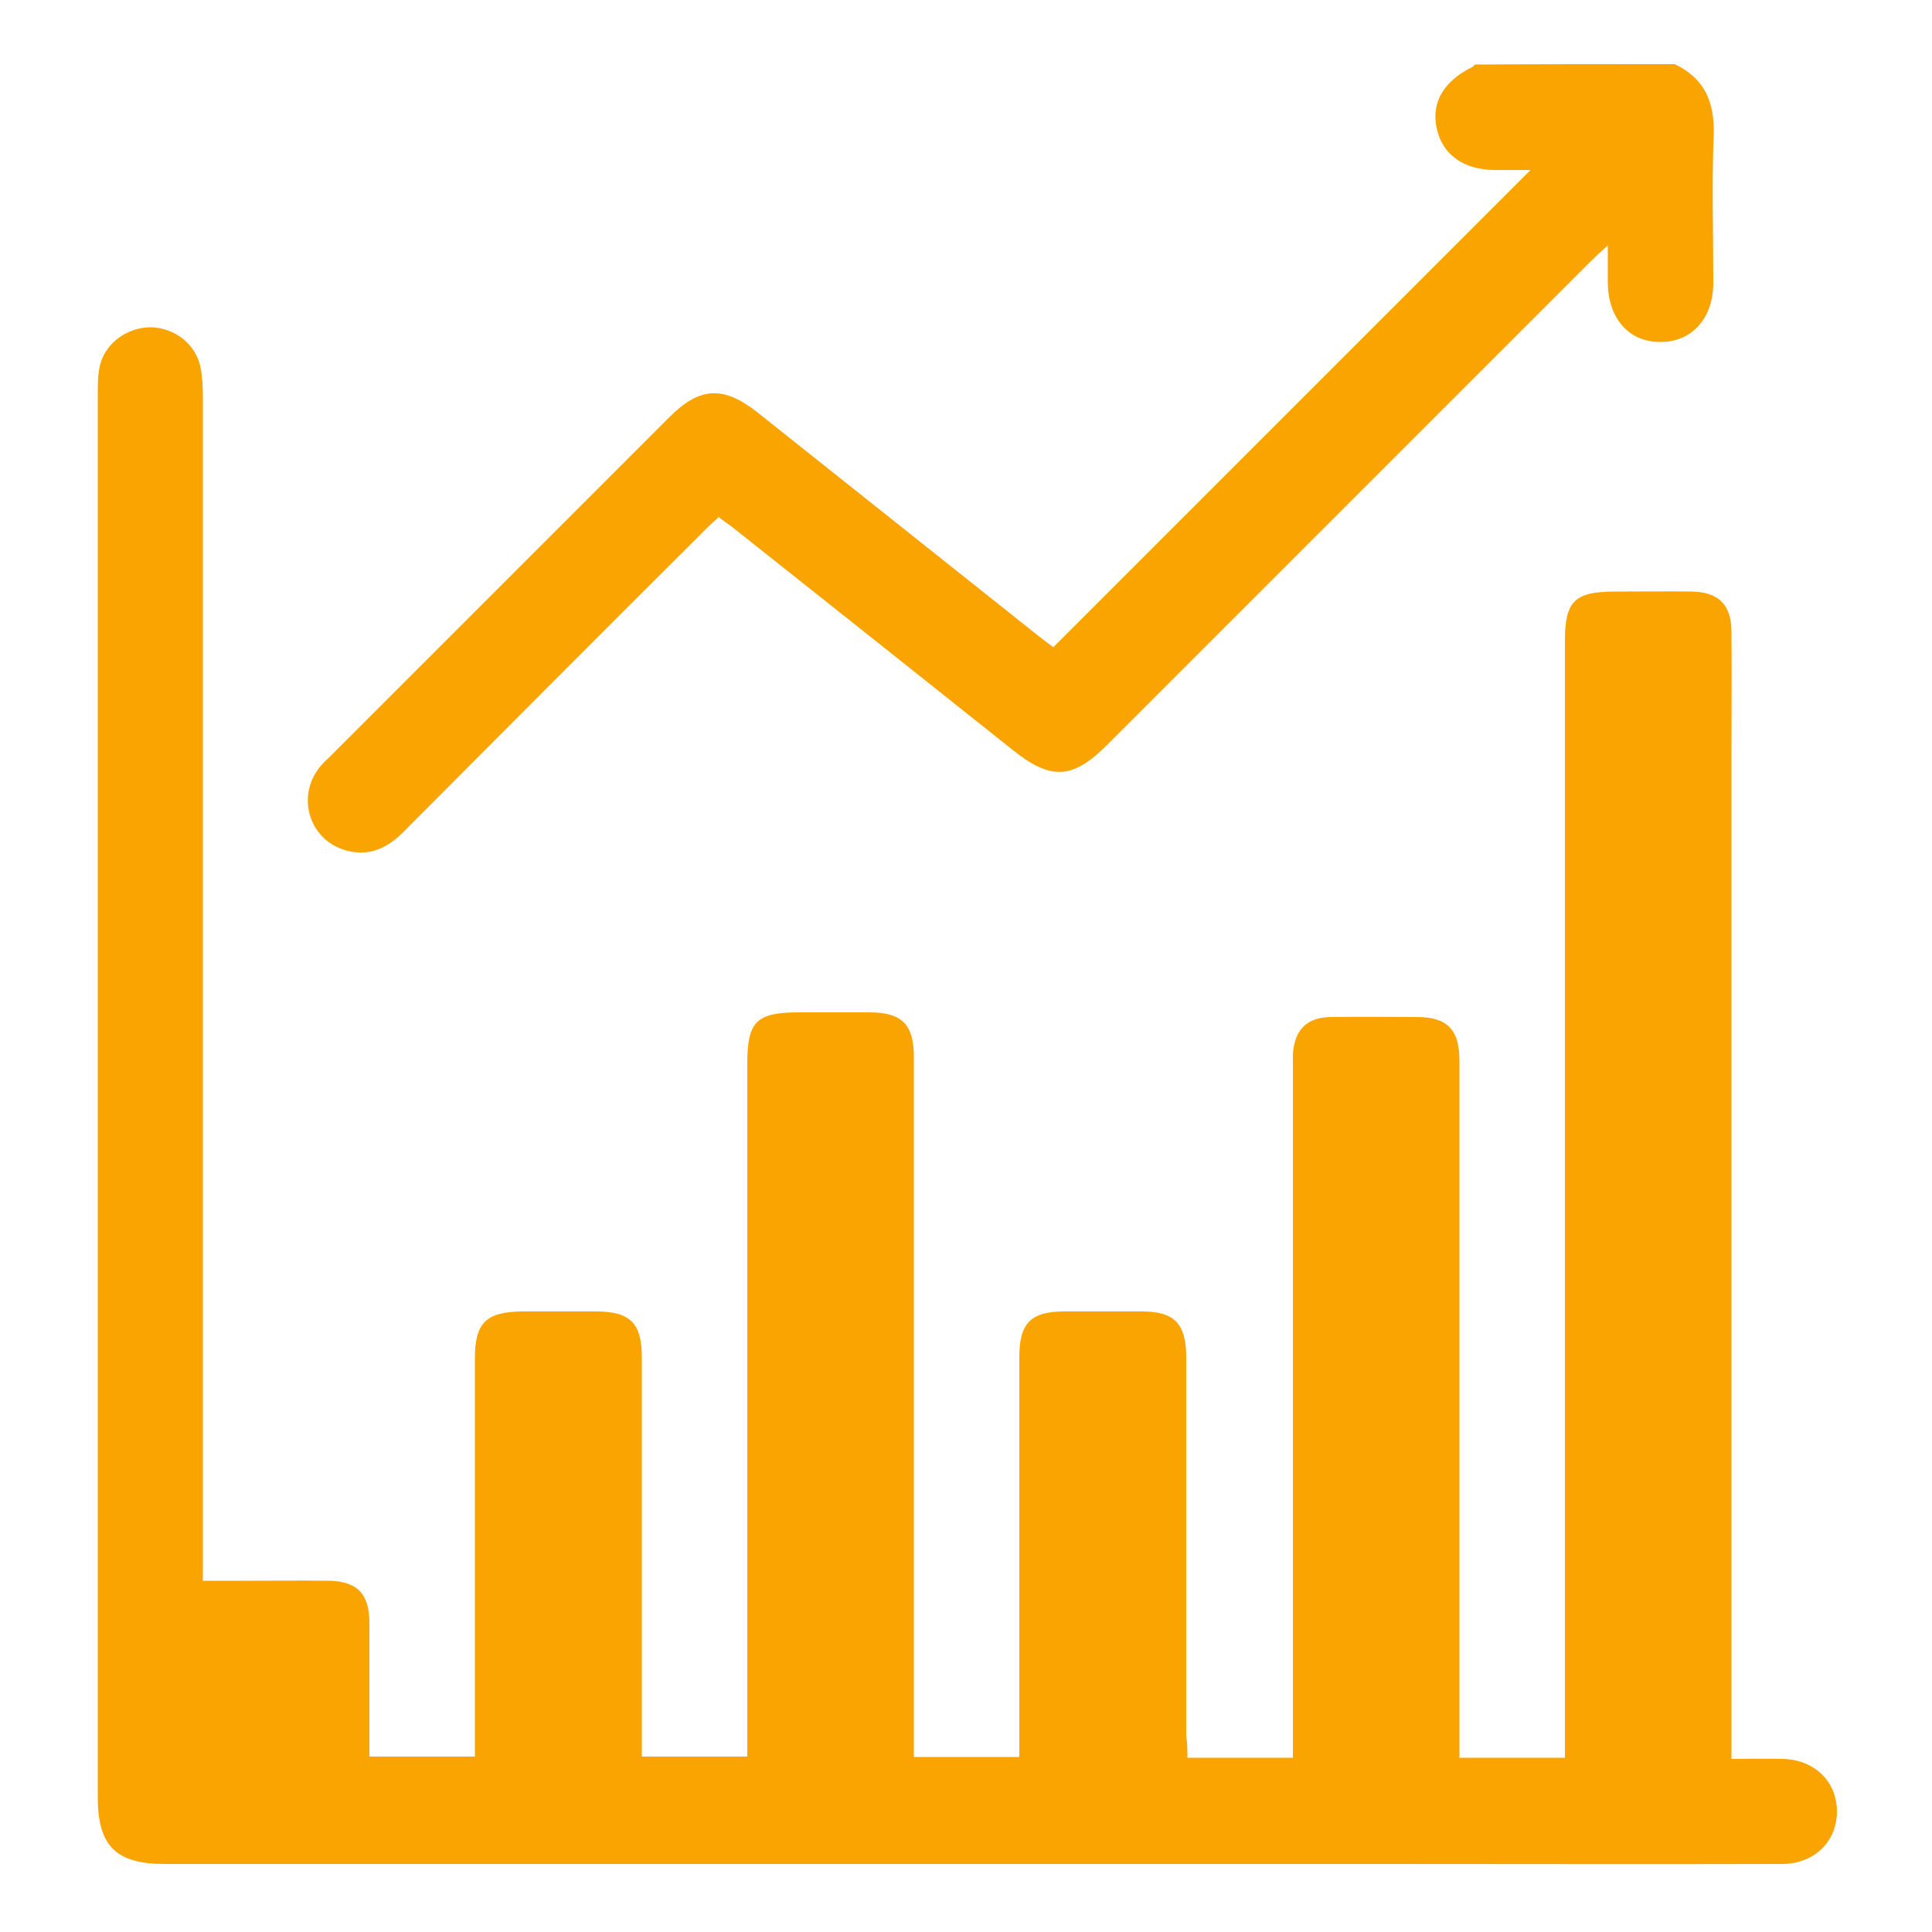
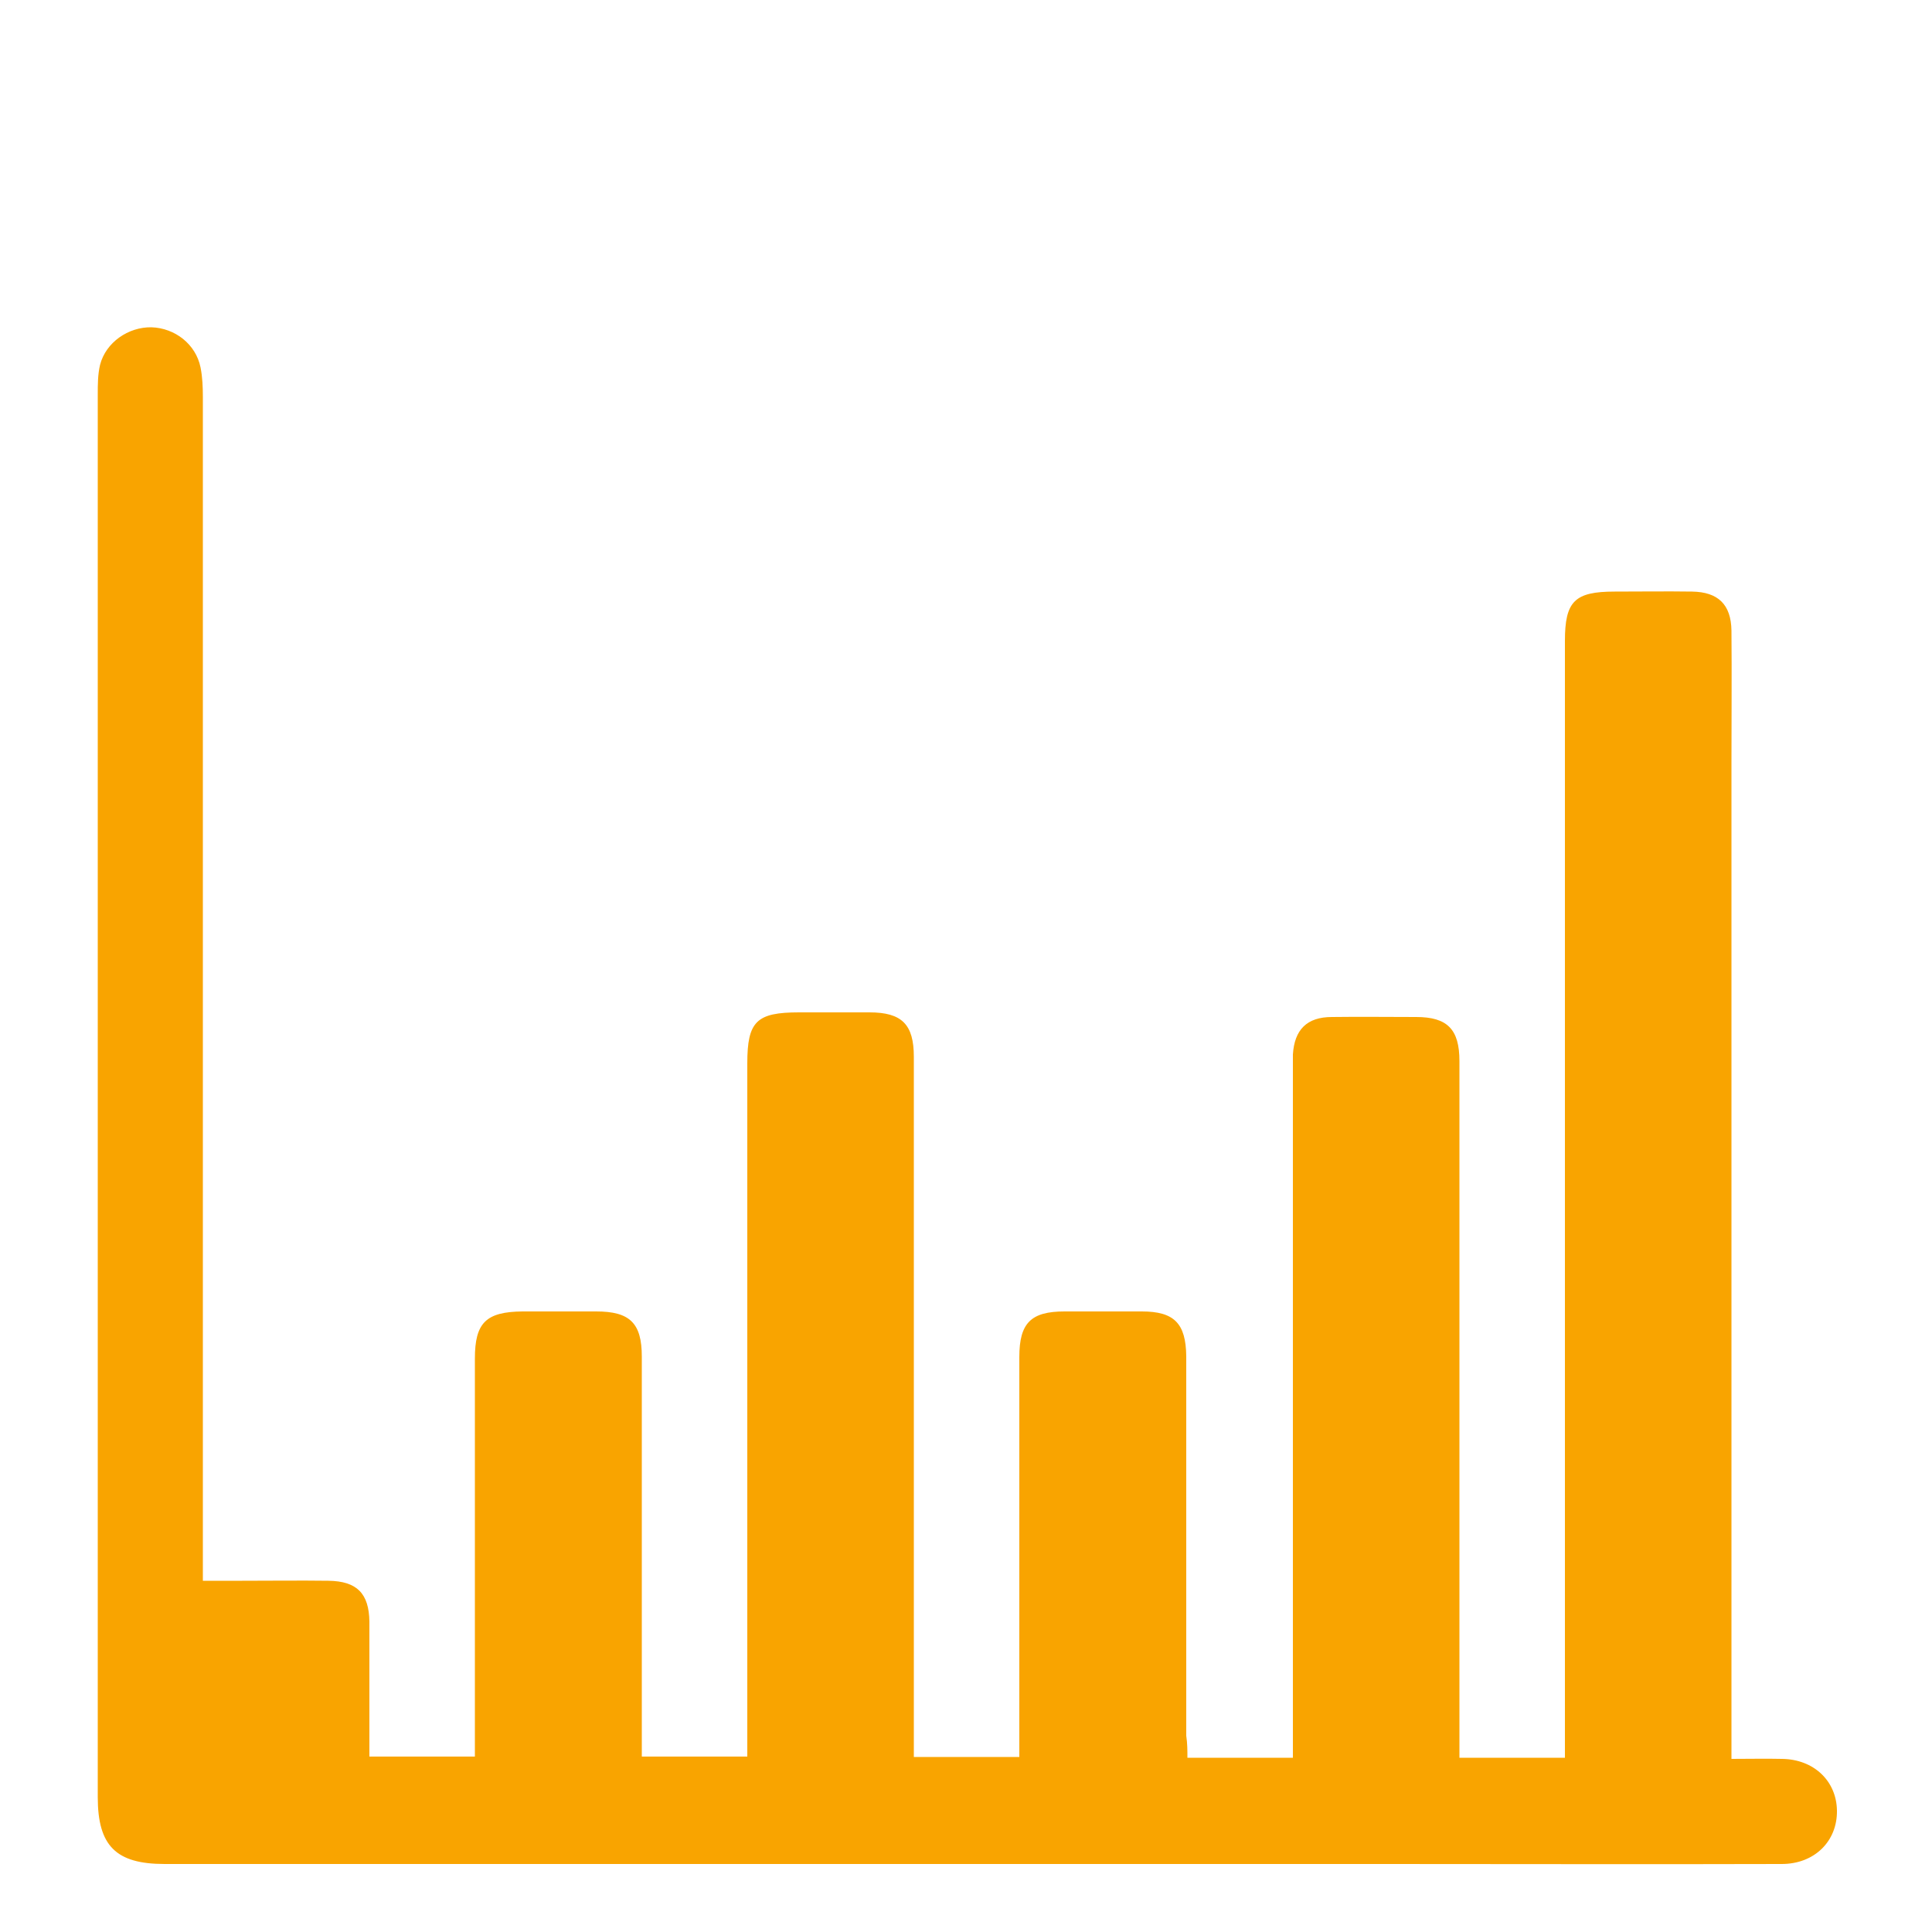
<svg xmlns="http://www.w3.org/2000/svg" width="50" height="50" viewBox="0 0 50 50" fill="none">
-   <path d="M43.34 1.66C44.12 2.03 44.38 2.65 44.35 3.5C44.3 4.77 44.34 6.05 44.34 7.32C44.34 8.24 43.78 8.86 42.96 8.85C42.15 8.85 41.61 8.23 41.61 7.3C41.61 7.02 41.61 6.73 41.61 6.35C41.41 6.53 41.28 6.65 41.16 6.77C36.99 10.94 32.82 15.11 28.65 19.28C27.76 20.17 27.2 20.2 26.21 19.41C23.79 17.48 21.37 15.56 18.95 13.64C18.84 13.56 18.73 13.48 18.6 13.38C18.48 13.5 18.35 13.6 18.24 13.72C15.63 16.32 13.03 18.93 10.43 21.54C10.01 21.96 9.54 22.17 8.96 22.01C8.01 21.75 7.66 20.63 8.27 19.86C8.34 19.77 8.43 19.68 8.52 19.6C11.46 16.66 14.39 13.73 17.33 10.79C18.11 10.01 18.72 9.98 19.6 10.67C22.03 12.6 24.46 14.54 26.89 16.47C27.02 16.57 27.15 16.67 27.26 16.75C31.37 12.64 35.46 8.55 39.61 4.4C39.28 4.4 38.99 4.4 38.7 4.4C37.88 4.4 37.32 4 37.18 3.31C37.04 2.65 37.36 2.1 38.11 1.73C38.13 1.72 38.15 1.69 38.17 1.67C39.88 1.66 41.61 1.66 43.34 1.66Z" fill="#F9A400" />
  <path d="M30.73 45.49C31.66 45.49 32.53 45.49 33.46 45.49C33.46 45.28 33.46 45.08 33.46 44.89C33.46 39.17 33.46 33.46 33.46 27.74C33.46 27.59 33.46 27.44 33.46 27.29C33.5 26.65 33.82 26.32 34.47 26.32C35.2 26.31 35.93 26.32 36.65 26.32C37.46 26.32 37.77 26.64 37.77 27.46C37.77 33.28 37.77 39.1 37.77 44.93C37.77 45.11 37.77 45.29 37.77 45.49C38.68 45.49 39.55 45.49 40.5 45.49C40.5 45.31 40.5 45.12 40.5 44.93C40.5 35.48 40.5 26.04 40.5 16.59C40.5 15.56 40.75 15.31 41.79 15.31C42.46 15.31 43.12 15.3 43.79 15.31C44.46 15.32 44.8 15.64 44.81 16.32C44.82 17.47 44.81 18.62 44.81 19.78C44.81 28.15 44.81 36.52 44.81 44.89C44.81 45.08 44.81 45.28 44.81 45.52C45.28 45.52 45.7 45.51 46.12 45.52C46.94 45.53 47.53 46.09 47.54 46.86C47.55 47.65 46.96 48.24 46.11 48.24C42.68 48.25 39.26 48.24 35.83 48.24C25.31 48.24 14.79 48.24 4.26 48.24C3 48.24 2.53 47.77 2.53 46.51C2.53 34.41 2.53 22.31 2.53 10.21C2.53 9.95 2.53 9.69 2.59 9.44C2.74 8.86 3.32 8.46 3.92 8.47C4.53 8.49 5.07 8.91 5.19 9.51C5.24 9.76 5.25 10.02 5.25 10.28C5.25 20.27 5.25 30.26 5.25 40.26C5.25 40.45 5.25 40.65 5.25 40.91C5.62 40.91 5.95 40.91 6.27 40.91C7.01 40.91 7.76 40.9 8.5 40.91C9.24 40.92 9.55 41.24 9.56 41.97C9.56 43.12 9.56 44.27 9.56 45.46C10.46 45.46 11.35 45.46 12.29 45.46C12.29 45.29 12.29 45.11 12.29 44.94C12.29 41.68 12.29 38.42 12.29 35.16C12.29 34.23 12.58 33.95 13.52 33.94C14.16 33.94 14.79 33.94 15.43 33.94C16.3 33.94 16.61 34.24 16.61 35.11C16.61 38.35 16.61 41.6 16.61 44.84C16.61 45.04 16.61 45.23 16.61 45.46C17.51 45.46 18.39 45.46 19.34 45.46C19.34 45.28 19.34 45.09 19.34 44.9C19.34 39.11 19.34 33.32 19.34 27.52C19.34 26.43 19.58 26.2 20.68 26.2C21.29 26.2 21.89 26.2 22.5 26.2C23.34 26.2 23.65 26.51 23.65 27.35C23.65 33.2 23.65 39.06 23.65 44.91C23.65 45.09 23.65 45.27 23.65 45.47C24.57 45.47 25.44 45.47 26.38 45.47C26.38 45.31 26.38 45.15 26.38 44.99C26.38 41.7 26.38 38.41 26.38 35.12C26.38 34.24 26.68 33.94 27.55 33.94C28.22 33.94 28.88 33.94 29.55 33.94C30.39 33.94 30.69 34.25 30.7 35.1C30.7 38.37 30.7 41.65 30.7 44.92C30.73 45.12 30.73 45.3 30.73 45.49Z" fill="#F9A400" />
</svg>